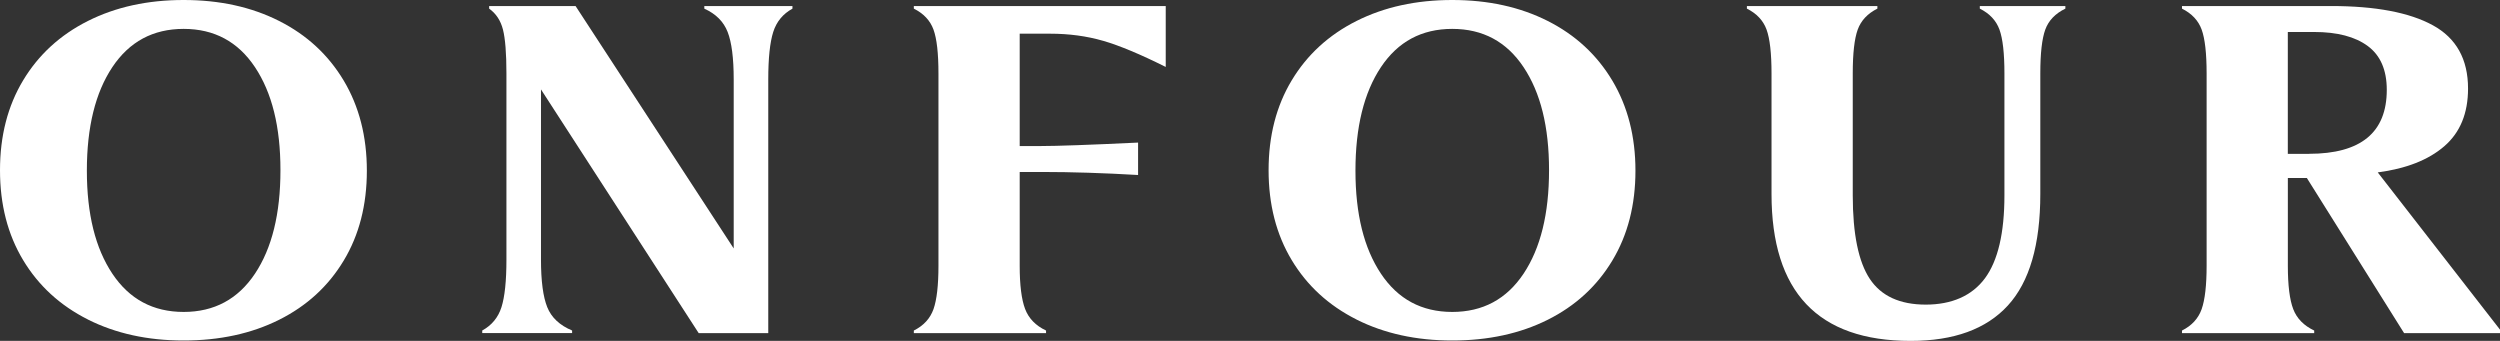
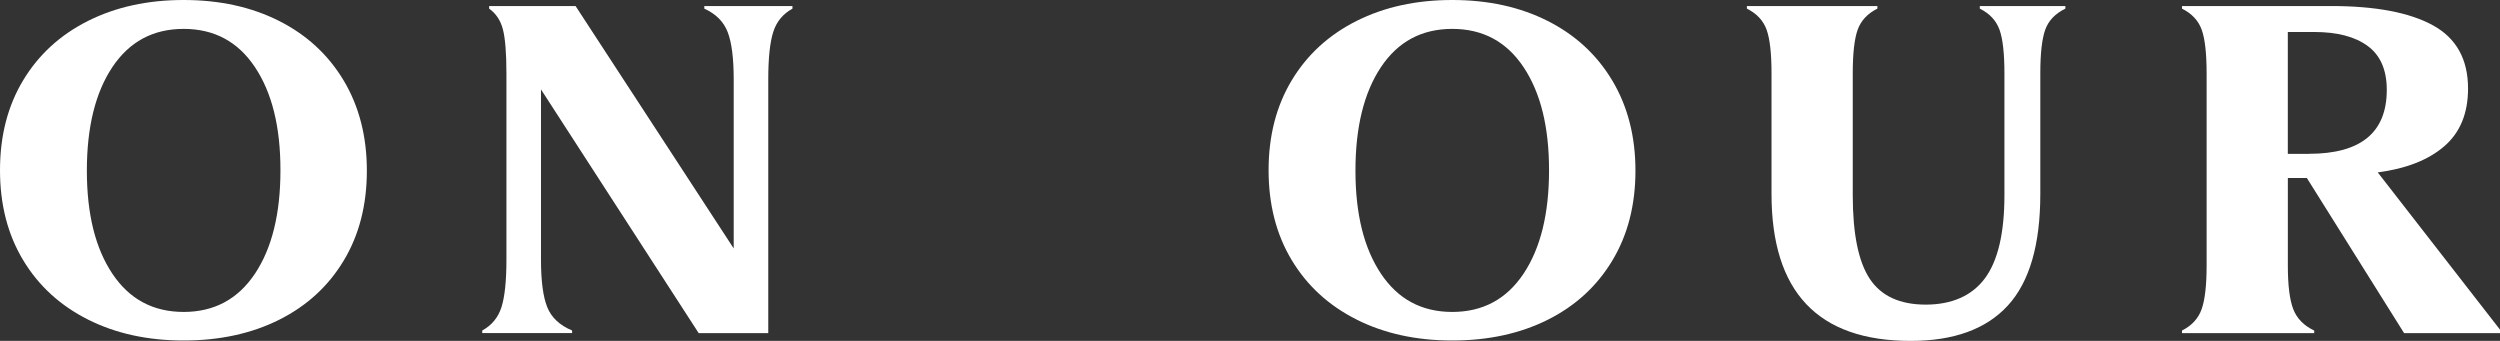
<svg xmlns="http://www.w3.org/2000/svg" id="Layer_1" data-name="Layer 1" data-sanitized-data-name="Layer 1" viewBox="0 0 750.3 102.31">
  <rect x="0" y="0" width="750.3" height="102.31" fill="#333333" stroke="none" />
  <defs>
    <style>
      .cls-1 {
        fill: #fff;
        stroke-width: 0px;
      }
    </style>
  </defs>
  <path class="cls-1" d="m26.39,95.89c-8.34-4.19-14.83-10.14-19.45-17.83C2.31,70.37,0,61.38,0,51.09s2.31-19.28,6.94-26.97c4.62-7.69,11.11-13.64,19.45-17.83C34.73,2.1,44.3,0,55.11,0s20.36,2.1,28.66,6.29c8.3,4.19,14.76,10.16,19.39,17.9,4.62,7.74,6.94,16.75,6.94,27.04s-2.31,19.28-6.94,26.97c-4.63,7.7-11.09,13.62-19.39,17.77-8.3,4.15-17.85,6.22-28.66,6.22s-20.38-2.1-28.72-6.29Zm7.33-13.75c5.1,7.65,12.23,11.48,21.4,11.48s16.29-3.83,21.4-11.48c5.1-7.65,7.65-18,7.65-31.06s-2.55-23.28-7.65-30.93c-5.1-7.65-12.23-11.48-21.4-11.48s-16.3,3.83-21.4,11.48c-5.1,7.65-7.65,18-7.65,31.06s2.55,23.28,7.65,30.93Z" />
  <path class="cls-1" d="m162.36,26.84v51.09c0,6.4.63,11.15,1.88,14.26,1.25,3.11,3.74,5.45,7.46,7v.78h-26.97v-.78c2.85-1.56,4.78-3.89,5.77-7,.99-3.11,1.49-7.87,1.49-14.26V22.04c0-6.05-.35-10.44-1.04-13.16-.69-2.72-2.08-4.82-4.15-6.29v-.78h25.94l47.46,72.75V23.86c0-6.4-.61-11.15-1.82-14.26-1.21-3.11-3.55-5.45-7-7v-.78h26.45v.78c-2.85,1.56-4.78,3.89-5.77,7-.99,3.11-1.49,7.87-1.49,14.26v76.12h-20.88l-47.33-73.14Z" />
-   <path class="cls-1" d="m331.06,12.25c-4.93-1.43-10.24-2.14-15.95-2.14h-9.08v33.72h6.35c4.75,0,14.48-.34,29.18-1.04v9.73c-10.29-.6-19.93-.91-28.92-.91h-6.61v28.14c0,5.79.54,10.11,1.62,12.97,1.08,2.85,3.18,5.01,6.29,6.48v.78h-39.68v-.78c2.94-1.47,4.9-3.61,5.9-6.42.99-2.81,1.49-7.15,1.49-13.03V22.04c0-6.05-.5-10.44-1.49-13.16-.99-2.72-2.96-4.82-5.9-6.29v-.78h75.6v18.28c-7.61-3.8-13.88-6.42-18.8-7.85Z" />
  <path class="cls-1" d="m407.12,95.89c-8.34-4.19-14.83-10.14-19.45-17.83-4.63-7.69-6.94-16.68-6.94-26.97s2.31-19.28,6.94-26.97c4.62-7.69,11.11-13.64,19.45-17.83,8.34-4.19,17.92-6.29,28.72-6.29s20.36,2.1,28.66,6.29c8.3,4.19,14.76,10.16,19.39,17.9,4.62,7.74,6.94,16.75,6.94,27.04s-2.31,19.28-6.94,26.97c-4.63,7.7-11.09,13.62-19.39,17.77-8.3,4.15-17.85,6.22-28.66,6.22s-20.38-2.1-28.72-6.29Zm7.33-13.75c5.1,7.65,12.23,11.48,21.4,11.48s16.29-3.83,21.4-11.48c5.1-7.65,7.65-18,7.65-31.06s-2.55-23.28-7.65-30.93c-5.1-7.65-12.23-11.48-21.4-11.48s-16.3,3.83-21.4,11.48c-5.1,7.65-7.65,18-7.65,31.06s2.55,23.28,7.65,30.93Z" />
  <path class="cls-1" d="m531.67,58.22V22.04c0-6.05-.5-10.44-1.49-13.16-.99-2.72-2.96-4.82-5.9-6.29v-.78h39.16v.78c-2.94,1.47-4.91,3.57-5.9,6.29-.99,2.72-1.49,7.11-1.49,13.16v36.57c0,11.59,1.71,19.95,5.12,25.09,3.41,5.14,9.01,7.72,16.79,7.72s13.88-2.64,17.77-7.91c3.89-5.27,5.84-13.57,5.84-24.9V22.04c0-6.05-.5-10.44-1.49-13.16-.99-2.72-2.96-4.82-5.9-6.29v-.78h25.68v.78c-3.03,1.47-5.04,3.57-6.03,6.29-.99,2.72-1.49,7.11-1.49,13.16v36.18c0,15.22-3.24,26.37-9.73,33.46-6.48,7.09-16.21,10.63-29.18,10.63-27.84,0-41.76-14.7-41.76-44.09Z" />
  <path class="cls-1" d="m654.86,99.2c2.94-1.47,4.9-3.61,5.9-6.42.99-2.81,1.49-7.15,1.49-13.03V22.04c0-6.05-.5-10.44-1.49-13.16-.99-2.72-2.96-4.82-5.9-6.29v-.78h44.74c13.31,0,23.49,1.92,30.54,5.77,7.04,3.85,10.57,10.18,10.57,19,0,7.44-2.38,13.21-7.13,17.31-4.76,4.11-11.41,6.72-19.97,7.85l36.7,47.2v1.04h-28.79l-29.18-46.55h-5.71v26.32c0,5.88.54,10.22,1.62,13.03,1.08,2.81,3.18,4.95,6.29,6.42v.78h-39.68v-.78Zm38.12-53.04c15.56,0,23.34-6.4,23.34-19.19,0-5.97-1.9-10.35-5.71-13.16-3.81-2.81-9.16-4.21-16.08-4.21h-7.91v36.57h6.35Z" />
</svg>